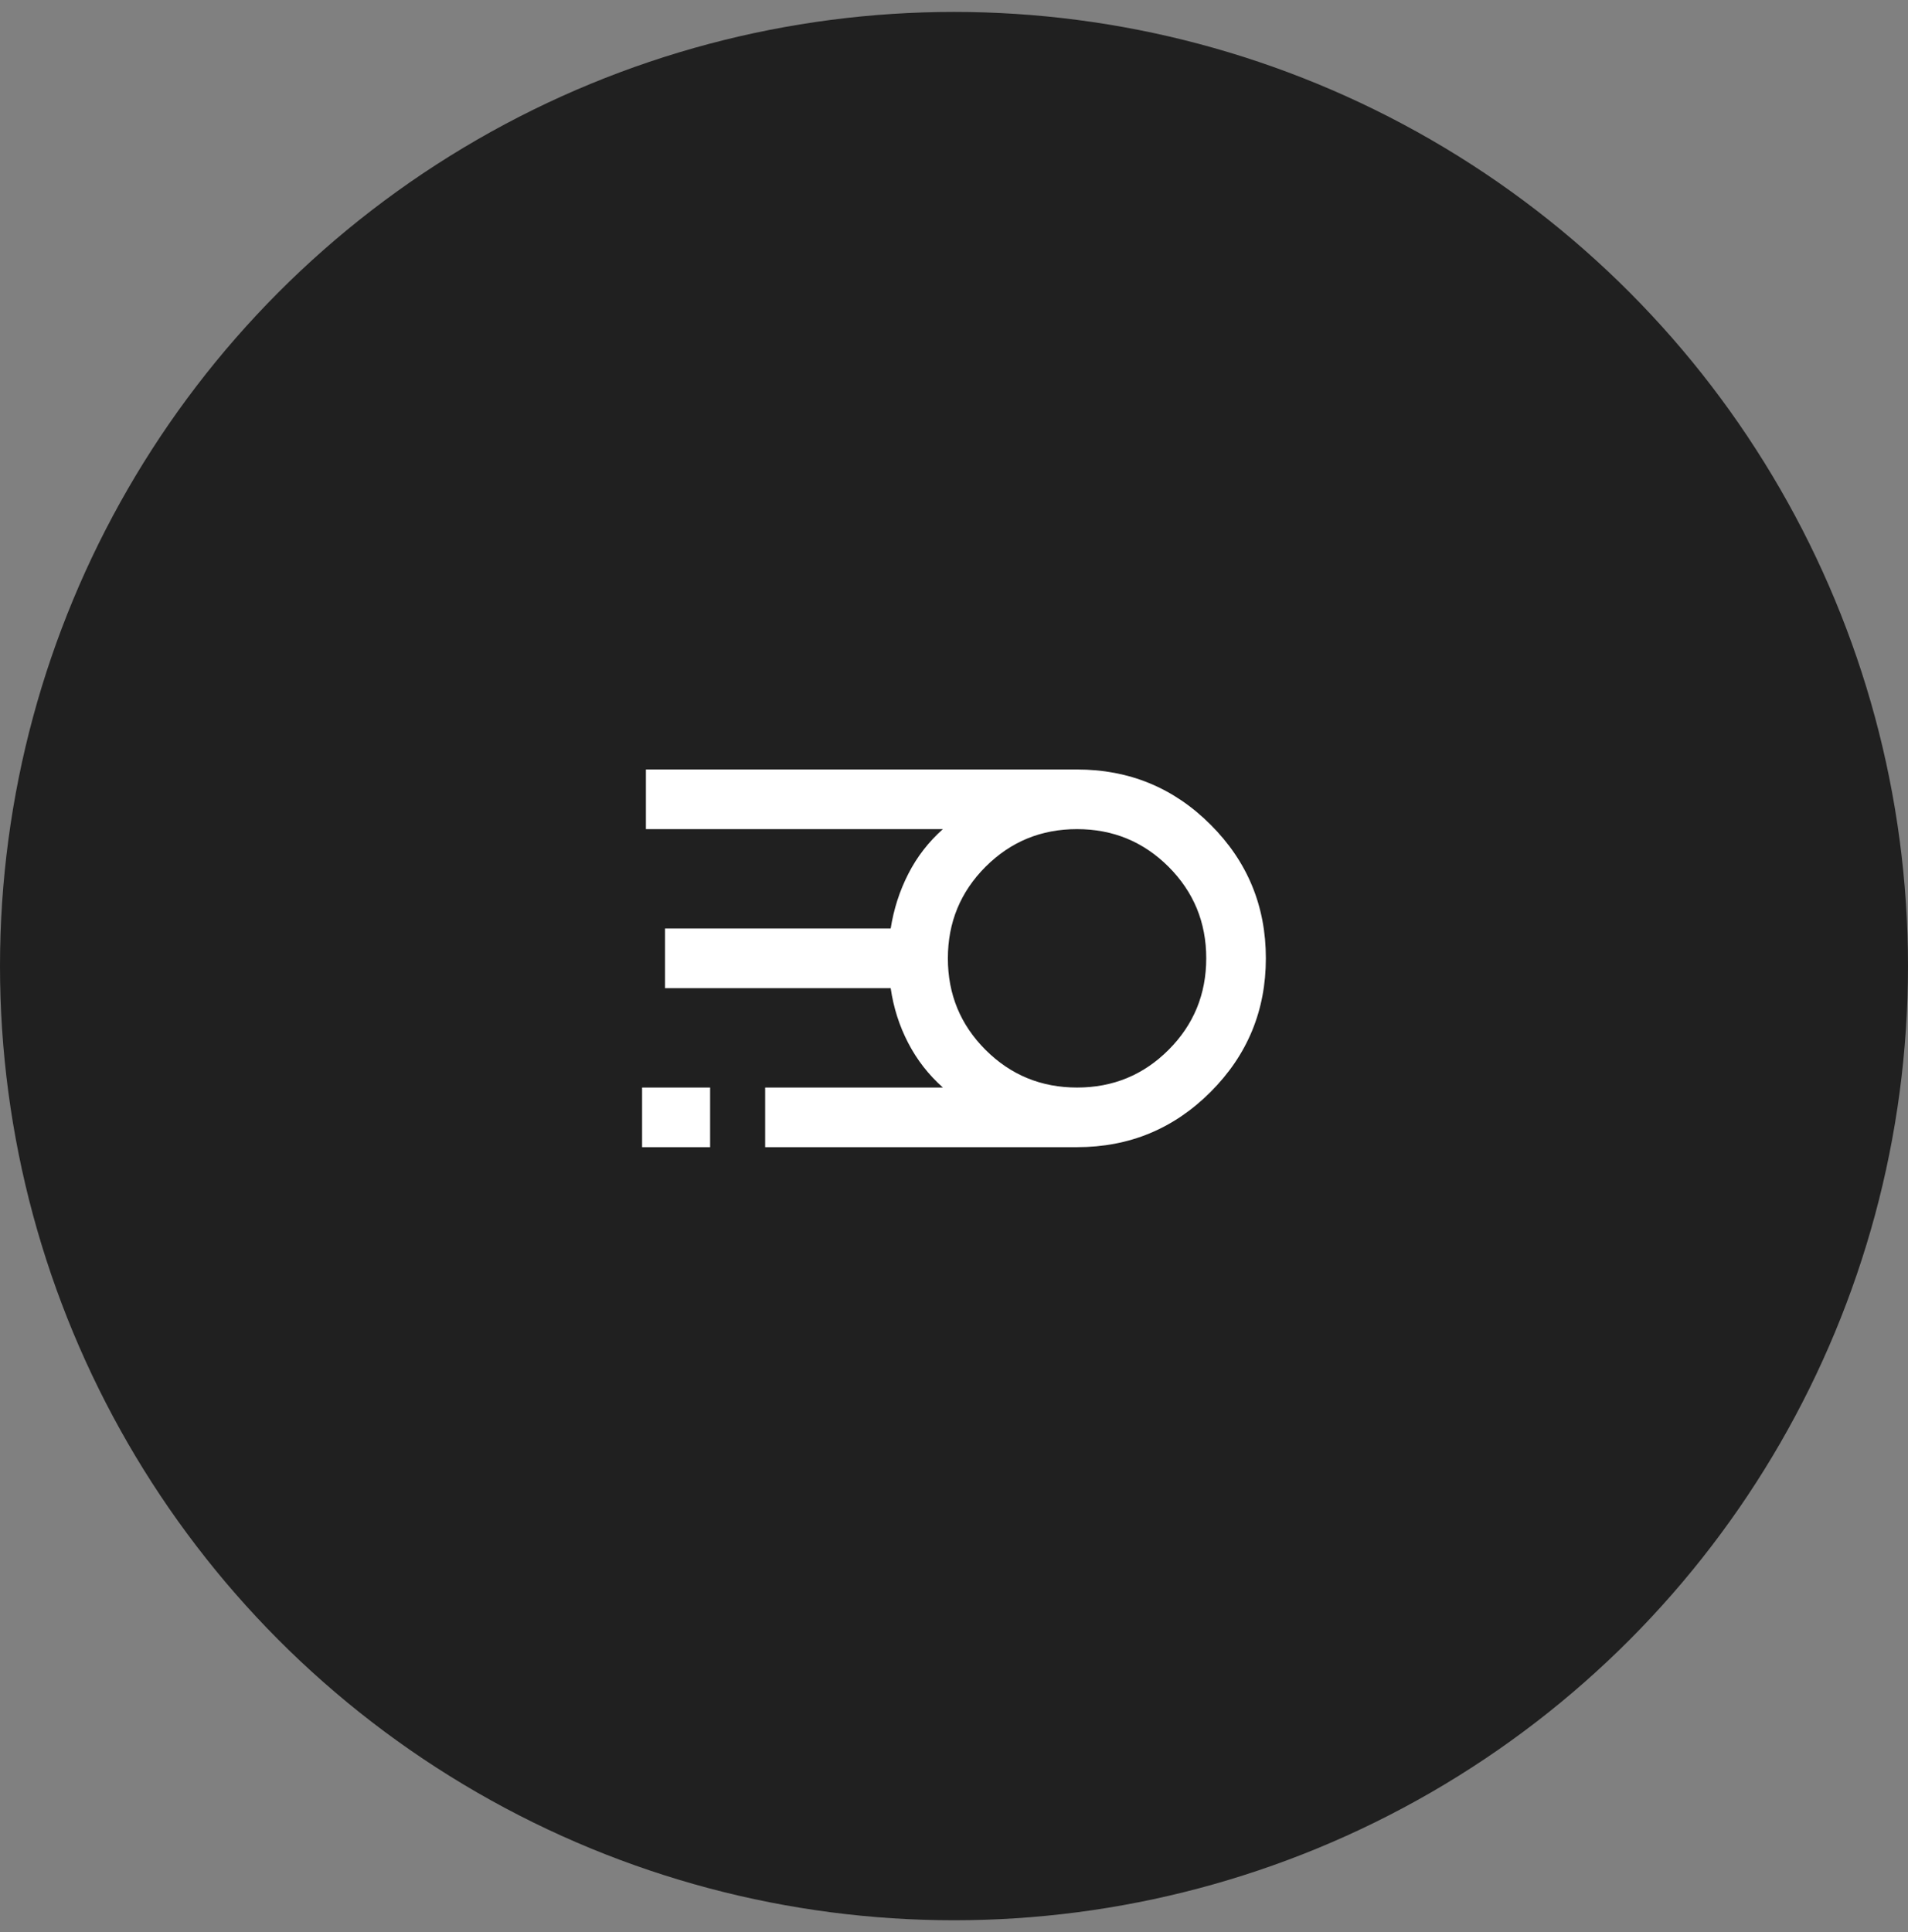
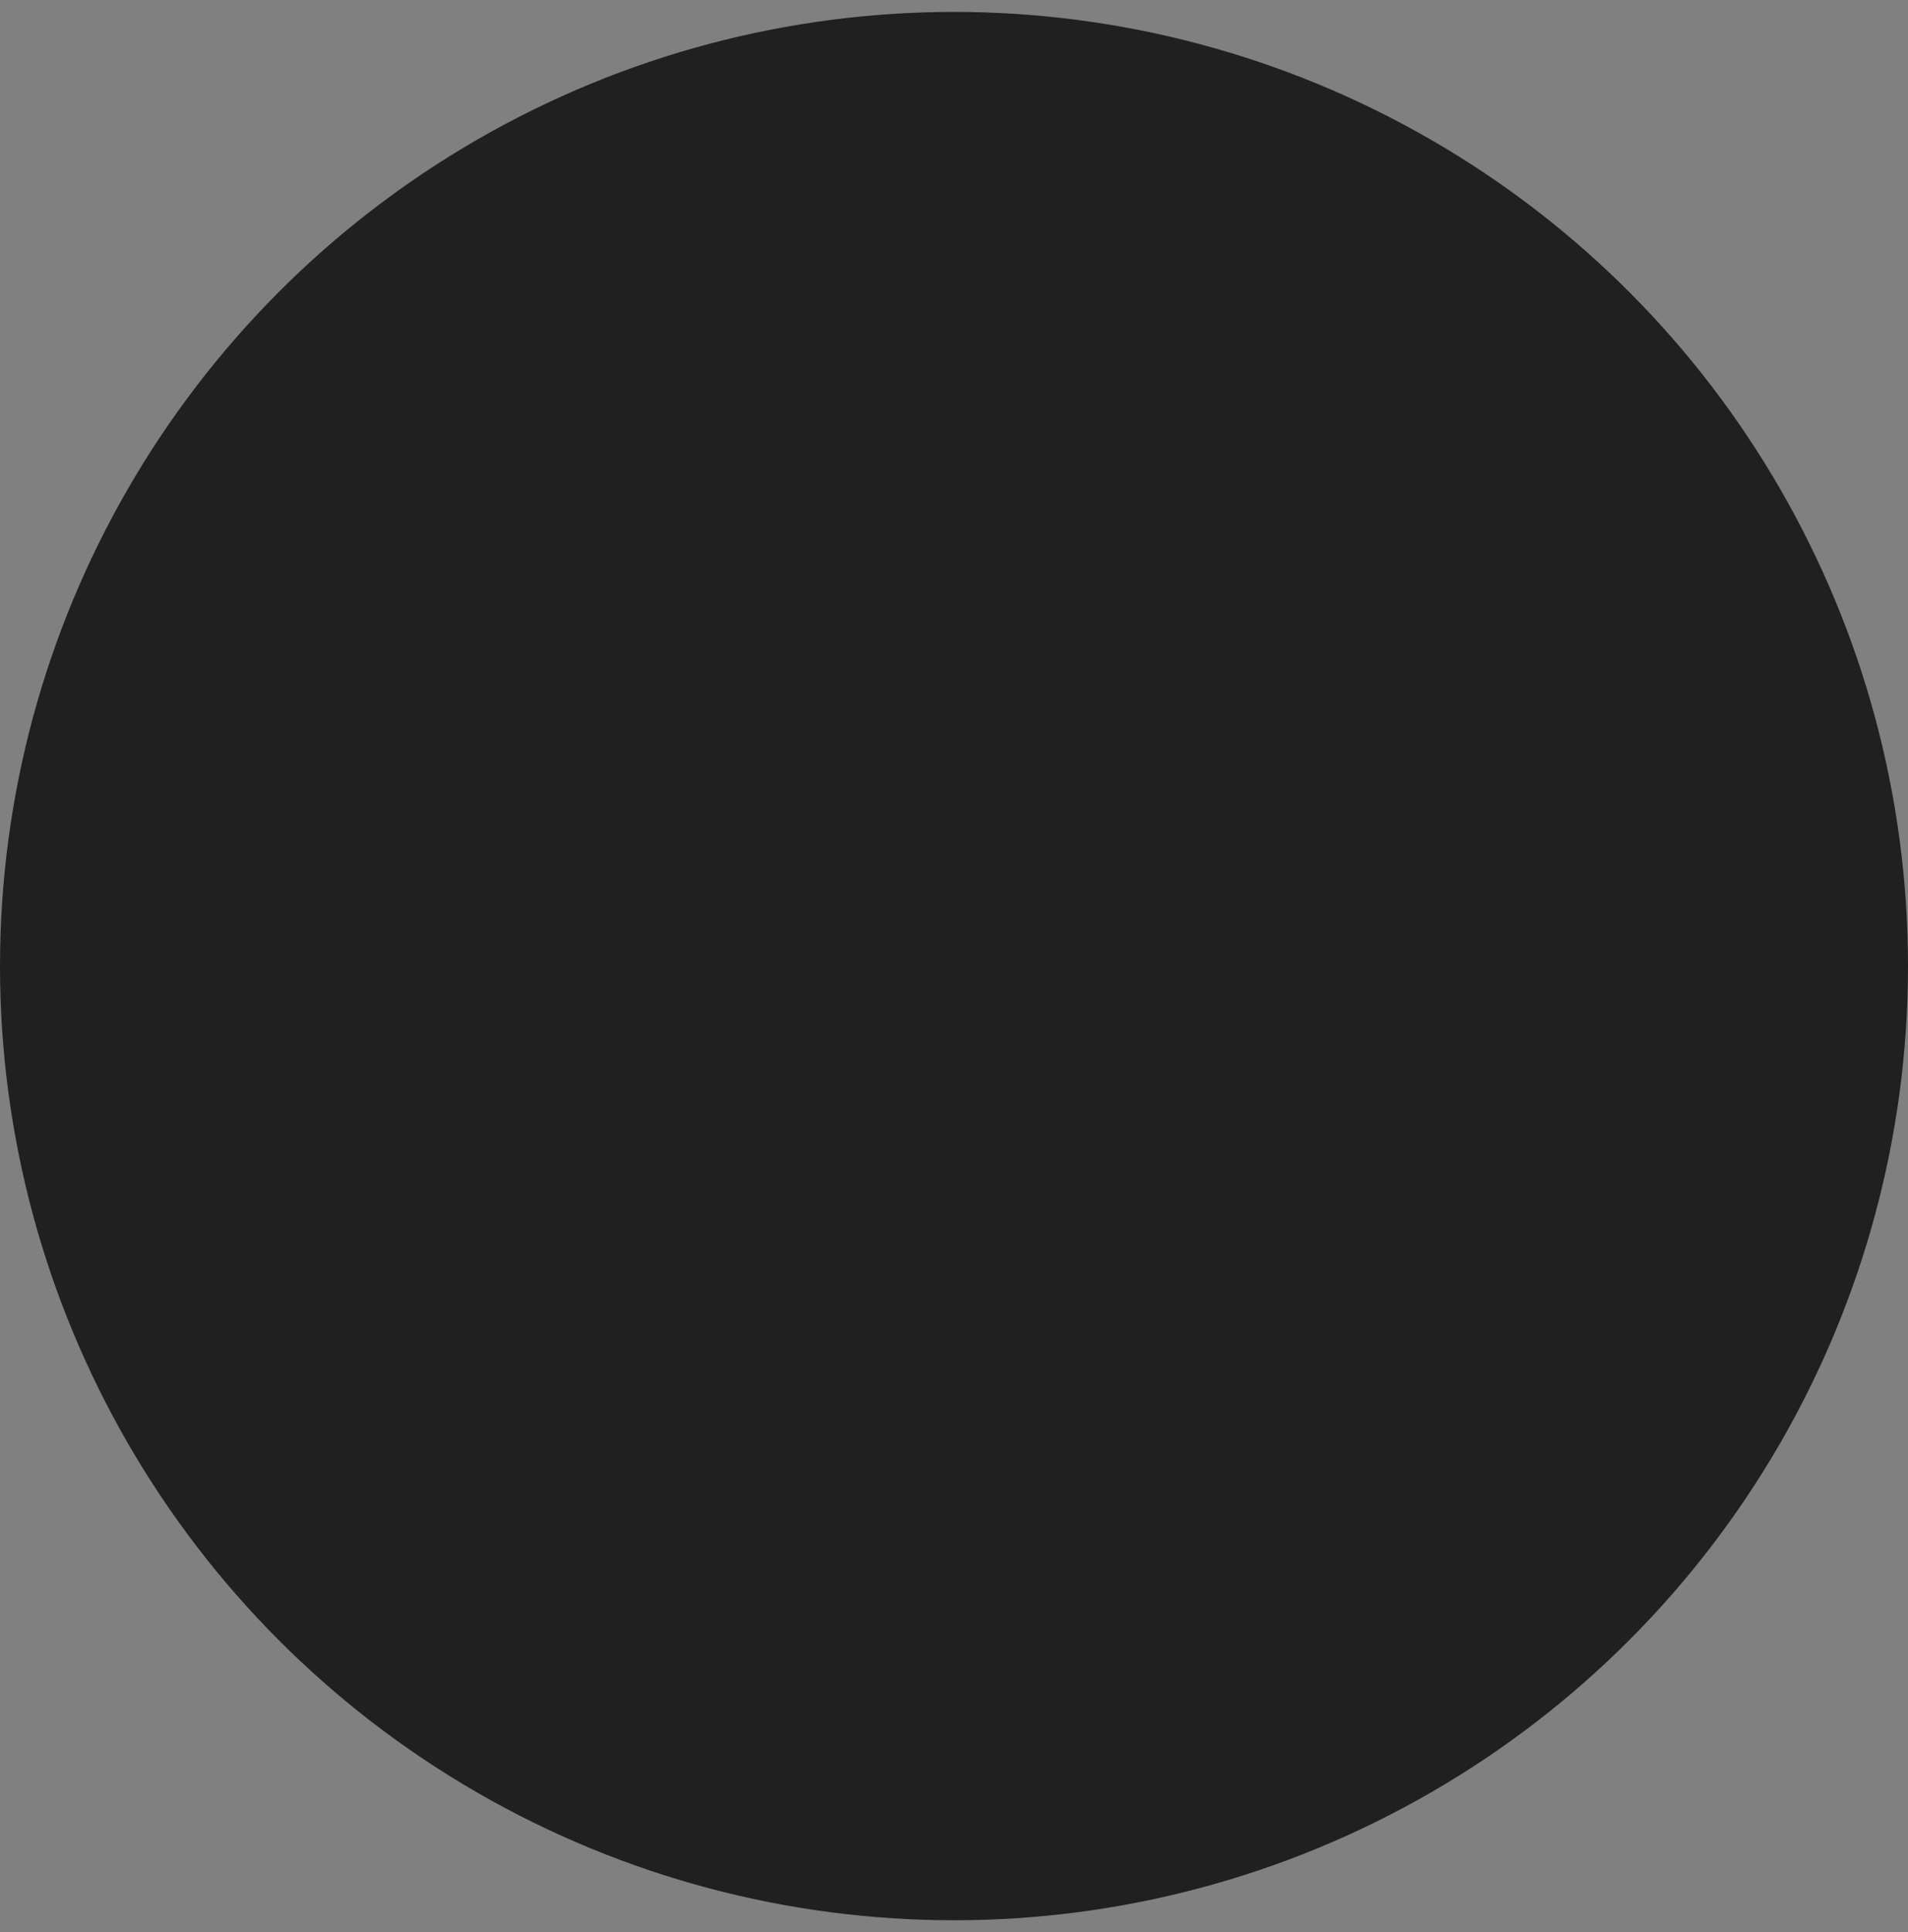
<svg xmlns="http://www.w3.org/2000/svg" width="80" height="81" viewBox="0 0 80 81" fill="none">
  <rect x="0" y="0" width="80" height="81" fill="#808080" stroke="none" />
  <circle cx="40" cy="40.5" r="40" fill="black" fill-opacity="0.75" />
-   <path d="M45.159 48.091H32.082V45.591H39.534C38.932 45.055 38.446 44.43 38.076 43.716C37.706 43.002 37.463 42.239 37.345 41.425H27.884V38.925H37.345C37.473 38.11 37.719 37.346 38.084 36.633C38.448 35.919 38.932 35.294 39.534 34.758H27.082V32.258H45.159C47.35 32.258 49.217 33.029 50.76 34.573C52.304 36.116 53.076 37.983 53.076 40.172C53.076 42.362 52.304 44.229 50.76 45.774C49.217 47.319 47.35 48.091 45.159 48.091ZM45.161 45.591C46.666 45.591 47.945 45.064 48.997 44.011C50.05 42.957 50.576 41.678 50.576 40.172C50.576 38.667 50.049 37.389 48.996 36.336C47.942 35.284 46.663 34.758 45.157 34.758C43.652 34.758 42.373 35.285 41.321 36.338C40.269 37.392 39.743 38.671 39.743 40.177C39.743 41.682 40.27 42.96 41.323 44.013C42.377 45.065 43.656 45.591 45.161 45.591ZM26.922 48.091V45.591H29.774V48.091H26.922Z" fill="white" />
</svg>